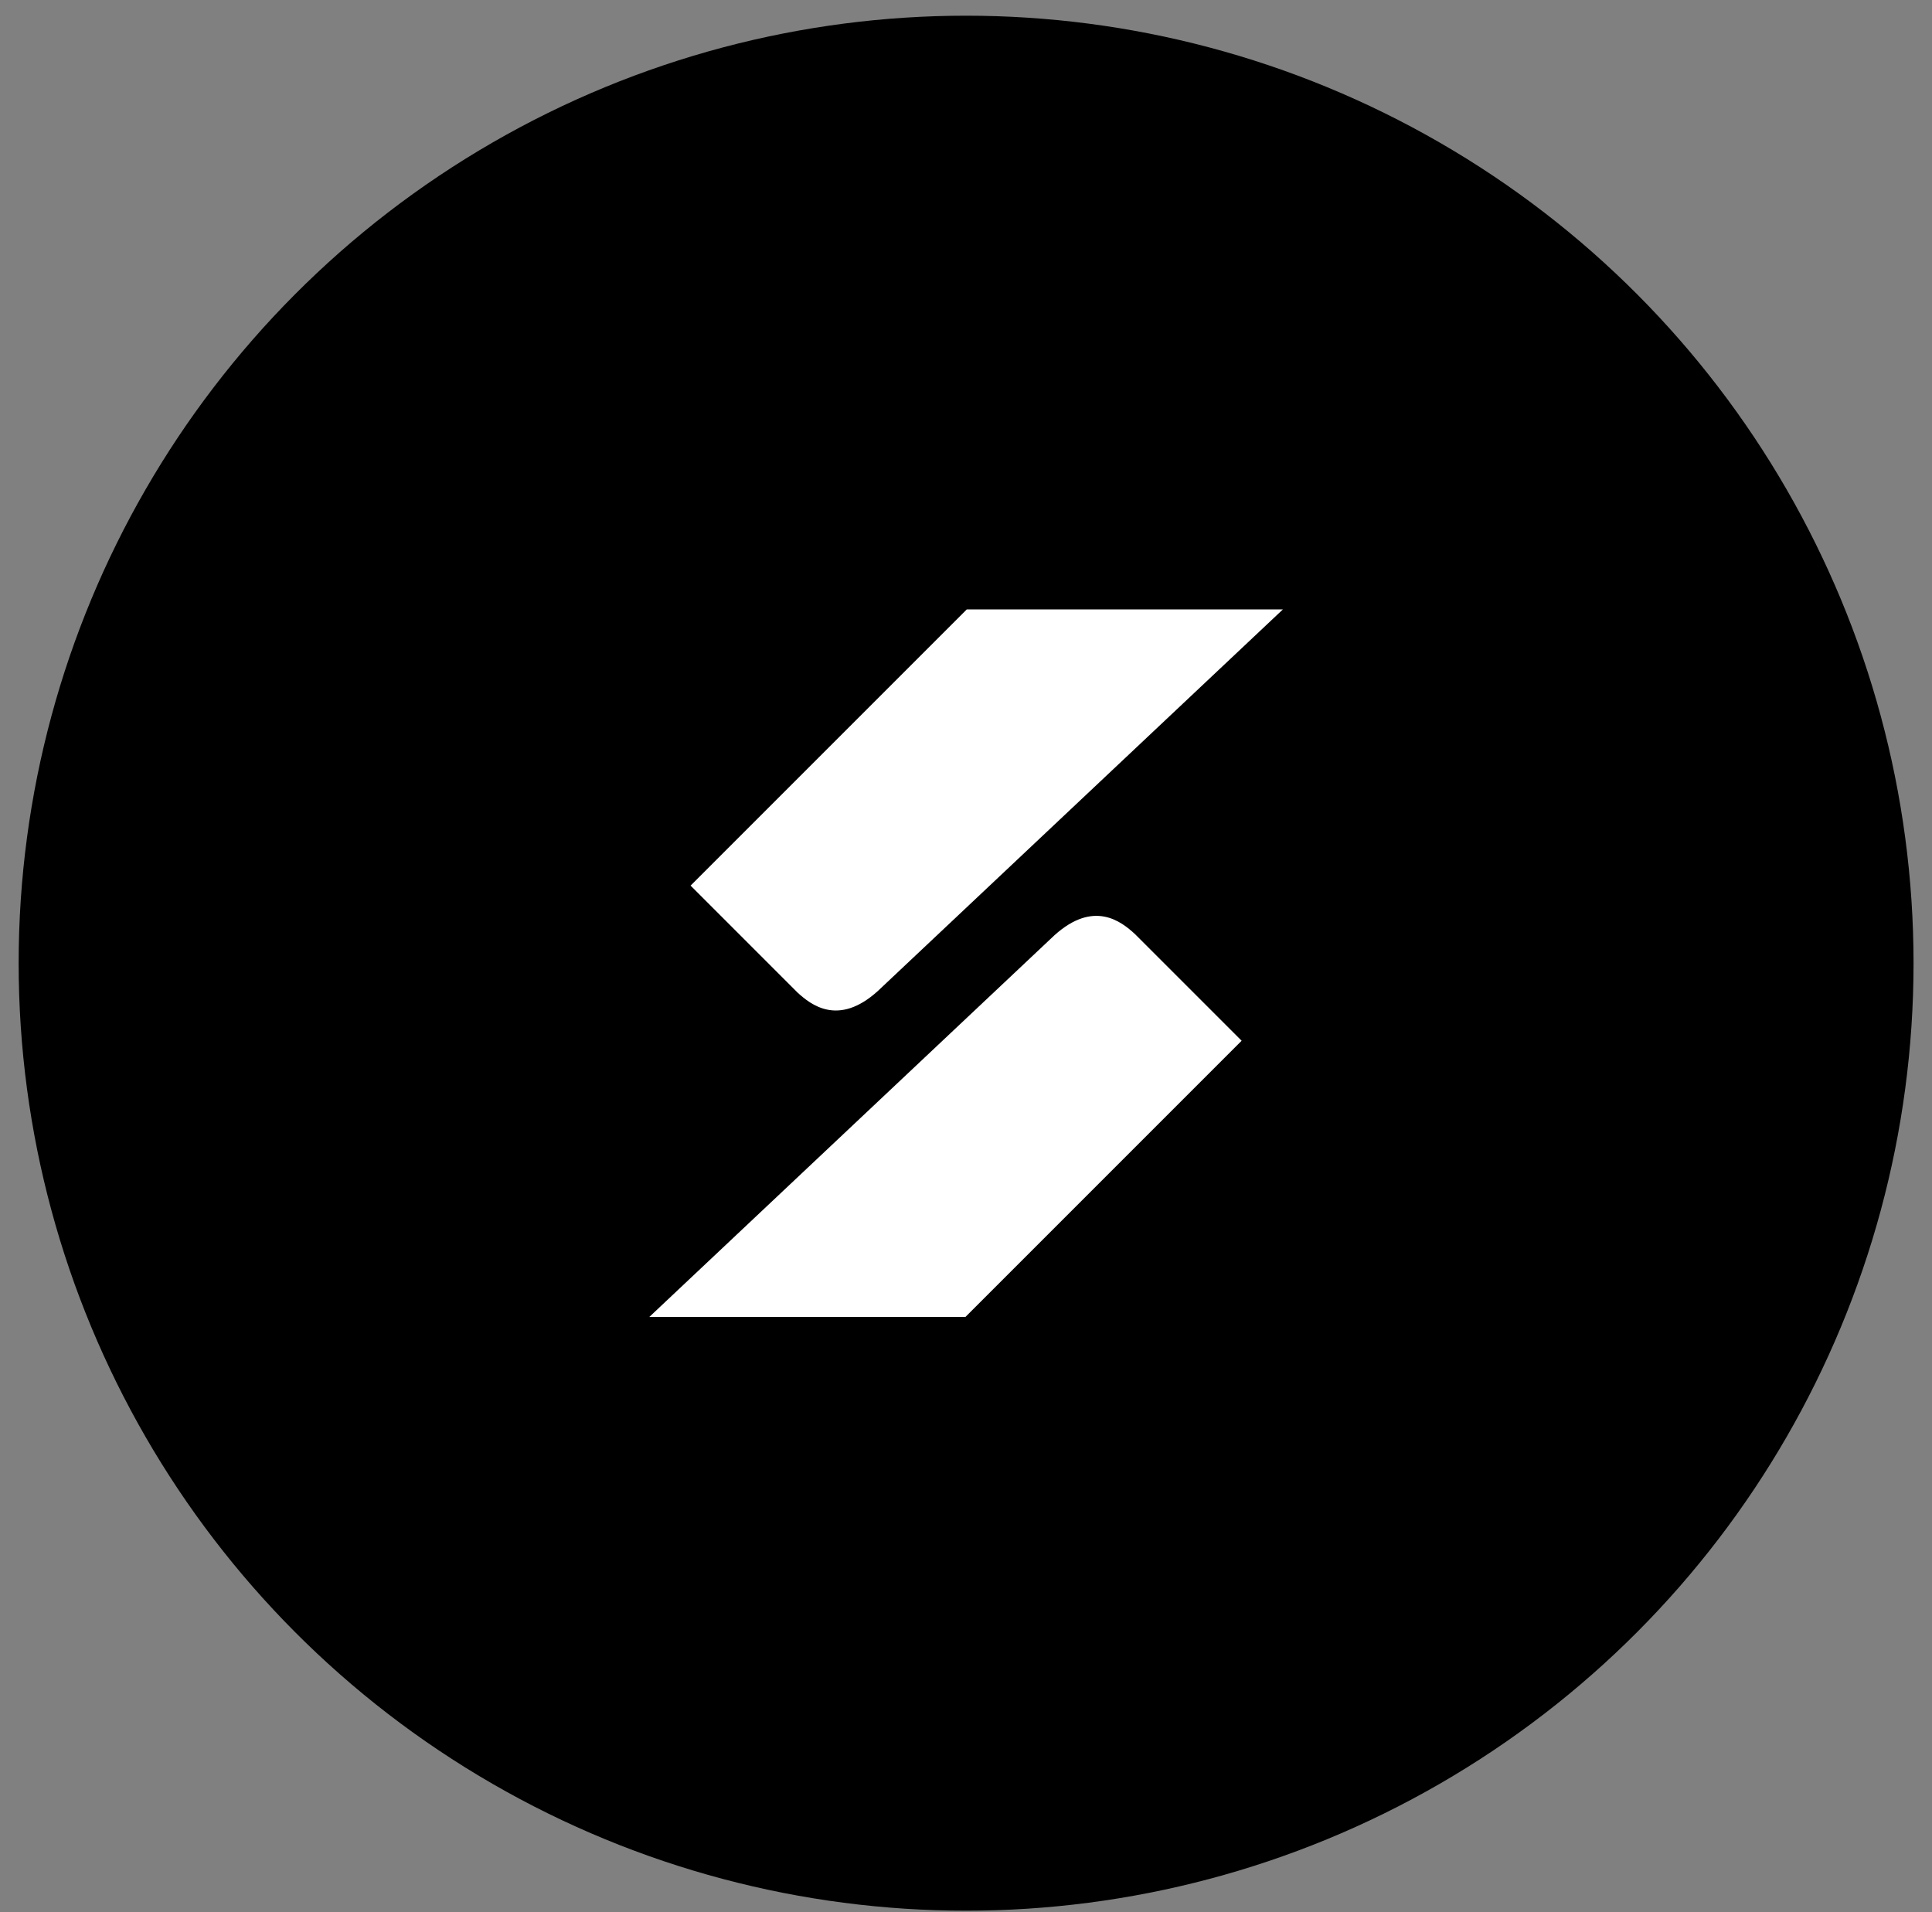
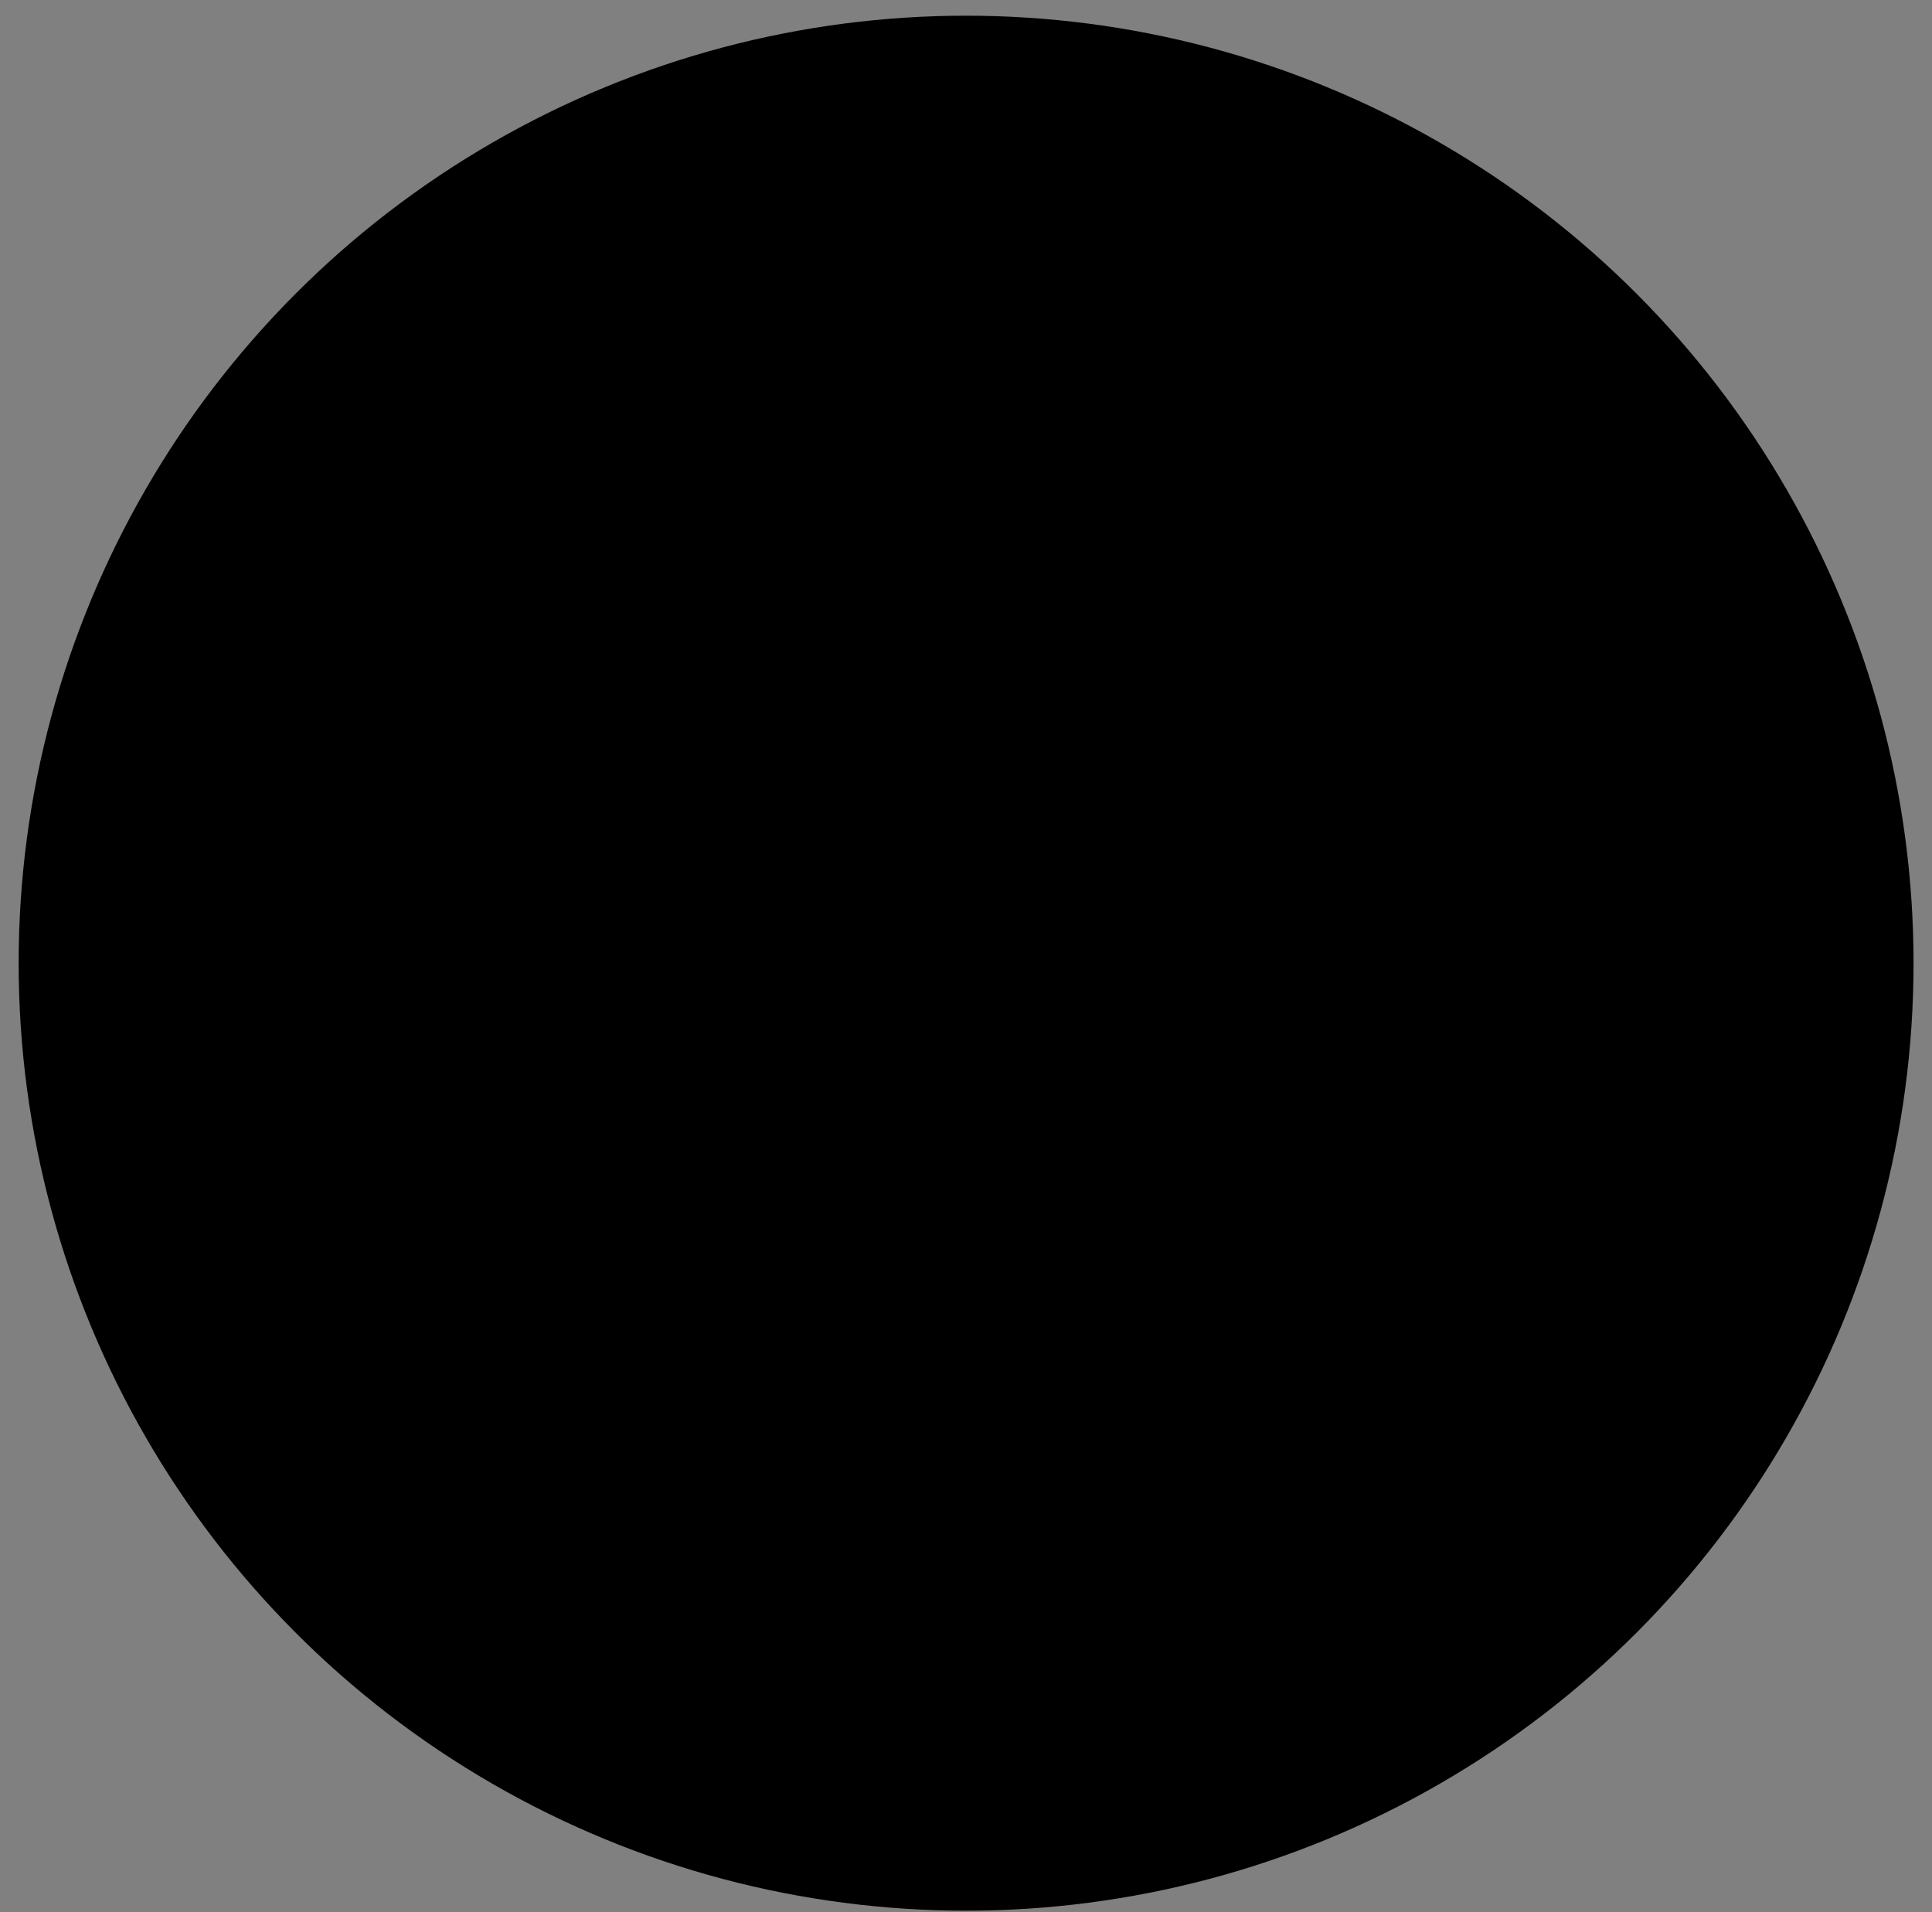
<svg xmlns="http://www.w3.org/2000/svg" width="98" height="97" viewBox="0 0 98 97" fill="none">
  <rect x="0" y="0" width="98" height="97" fill="#808080" stroke="none" />
  <circle cx="49.005" cy="48.855" r="48.059" fill="black" />
-   <path d="M48.971 66.799H32.936L53.484 47.441C55.491 45.629 56.886 46.75 57.564 47.372L62.981 52.789L48.971 66.799Z" fill="white" />
-   <path d="M49.04 30.91H65.075L44.526 50.268C42.52 52.081 41.125 50.959 40.447 50.338L35.03 44.92L49.04 30.91Z" fill="white" />
</svg>